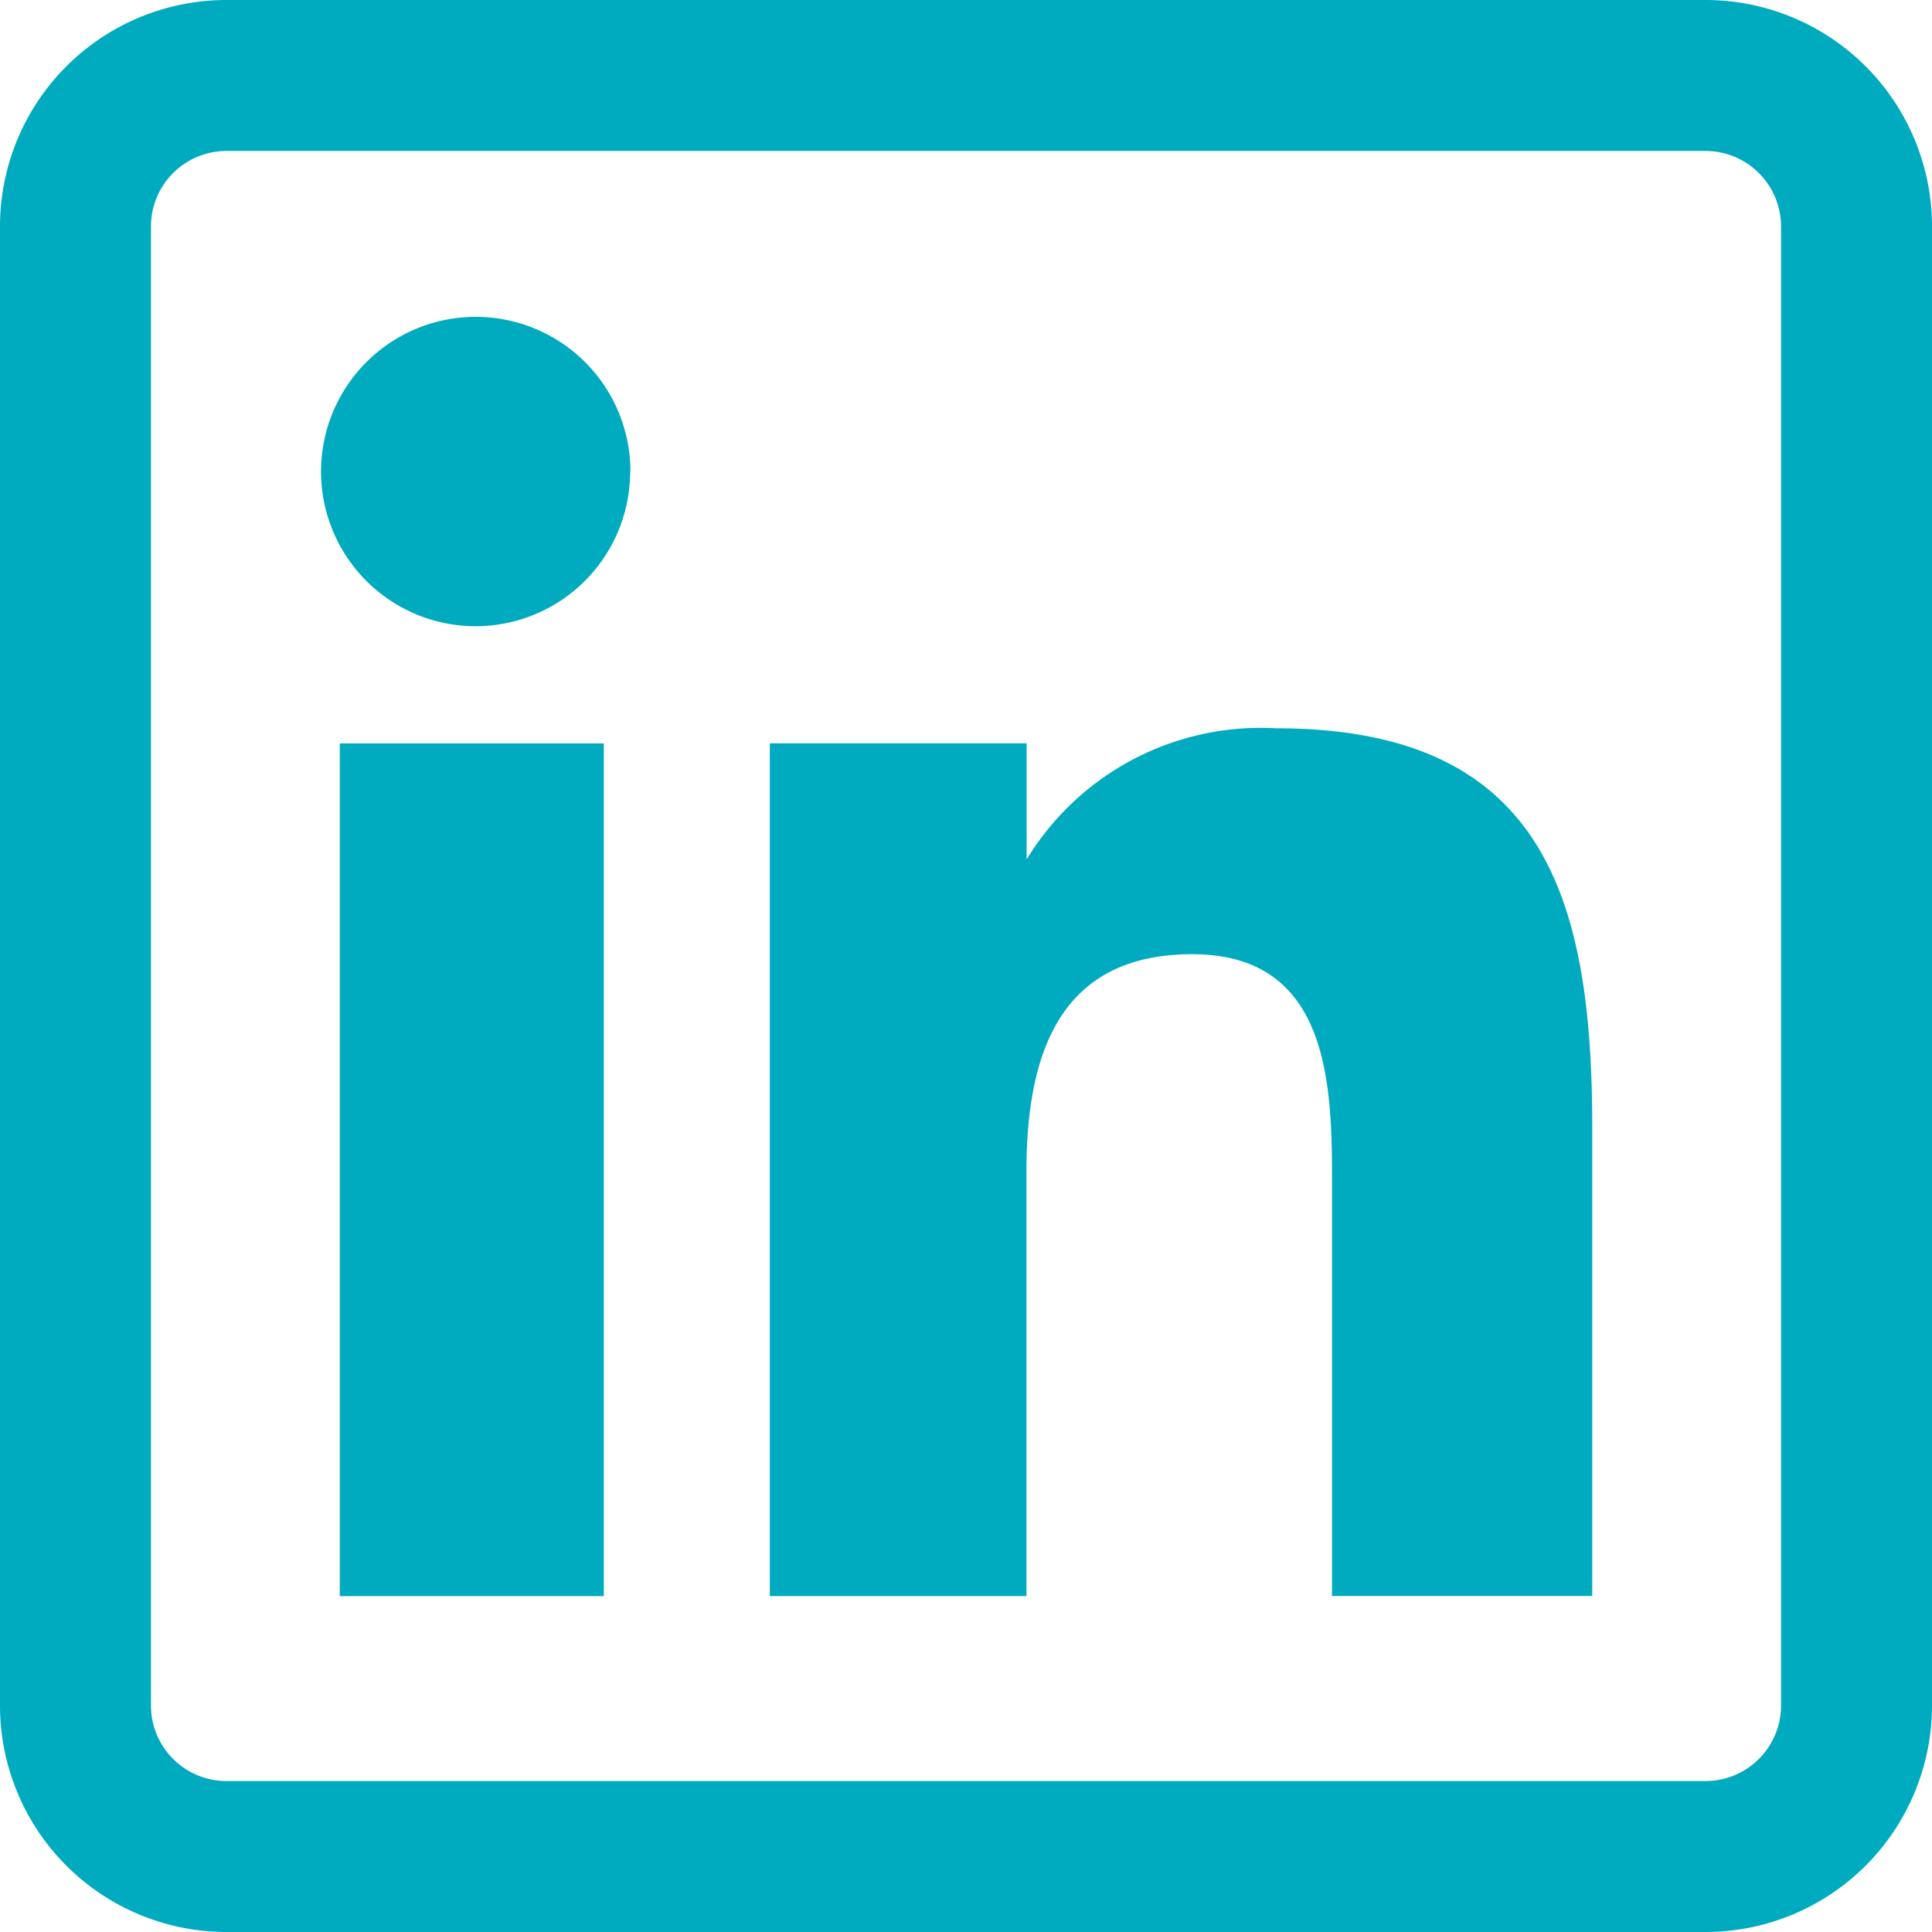
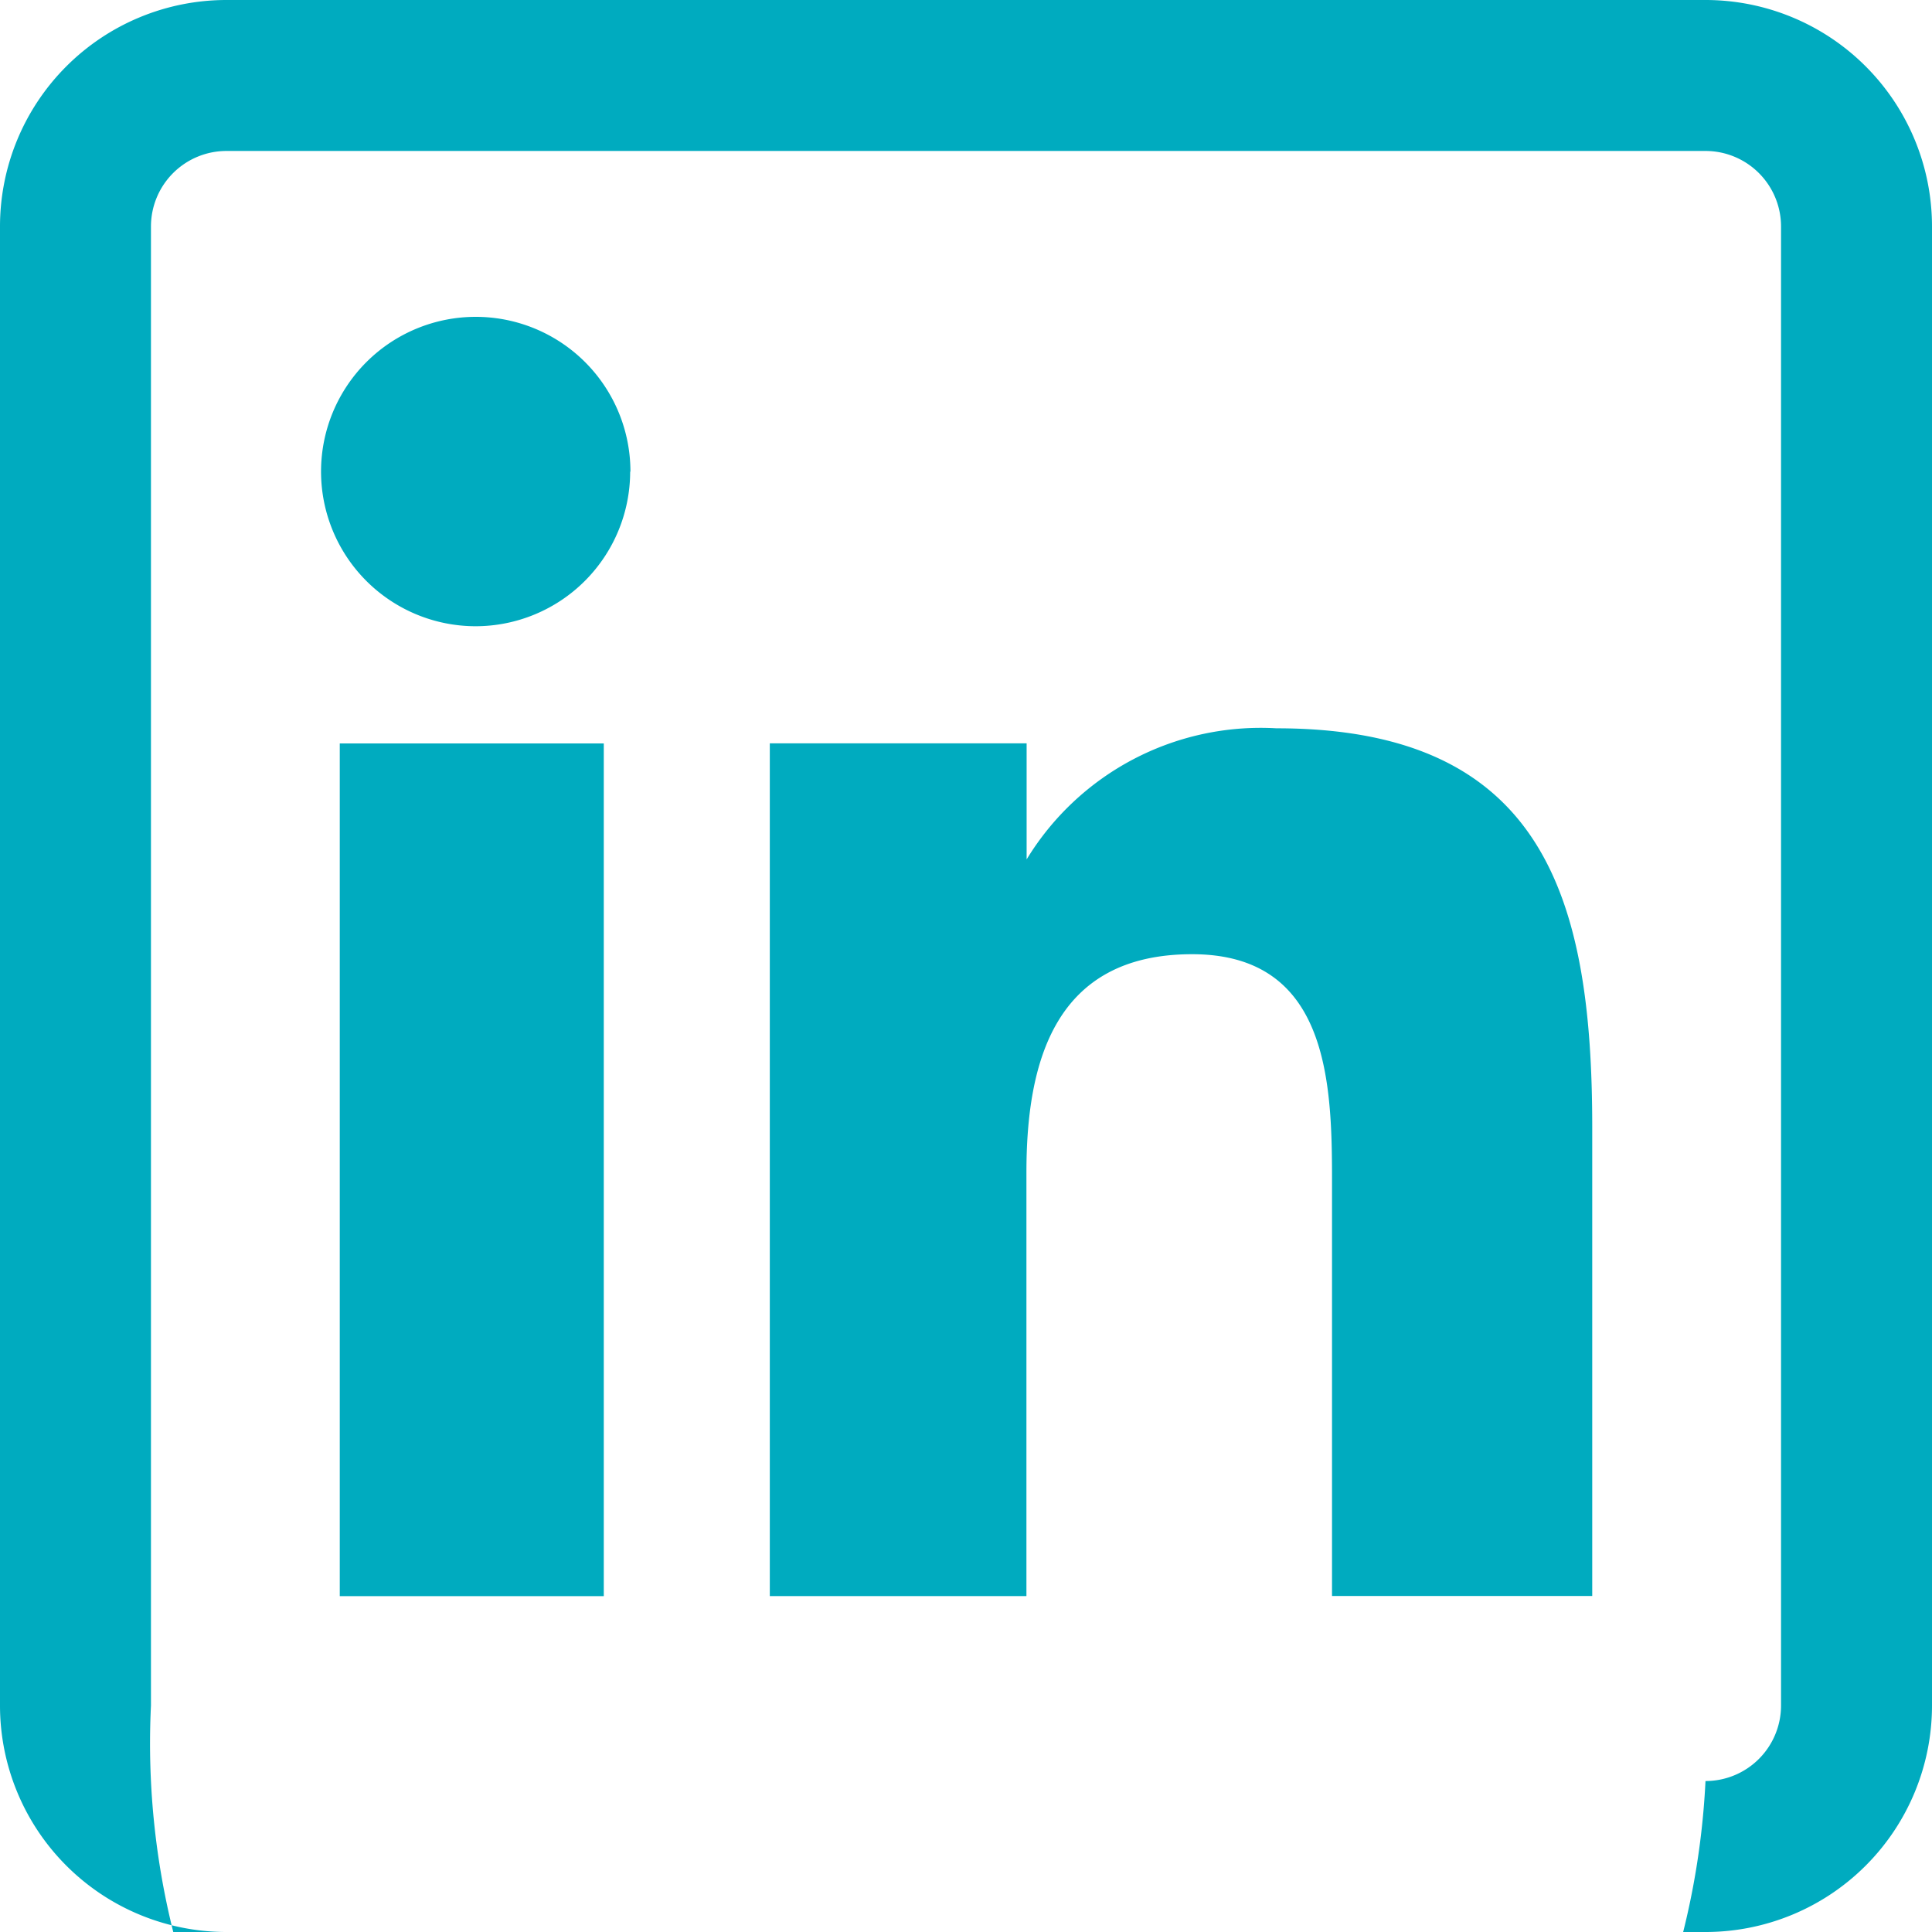
<svg xmlns="http://www.w3.org/2000/svg" width="29" height="29" viewBox="0 0 29 29">
  <defs>
    <style>.a{fill:#00abbf;}</style>
  </defs>
-   <path class="a" d="M9.063,23.959H5.1v-12.8H9.063Zm.4-16.879A2.322,2.322,0,1,0,7.138,9.4,2.322,2.322,0,0,0,9.459,7.08ZM23.9,16.917c0-3.436-.726-5.985-4.74-5.985A4.114,4.114,0,0,0,15.41,12.9h0V11.158H11.555v12.8h3.852V17.6c0-1.664.424-3.277,2.487-3.277,2.035,0,2.1,1.9,2.1,3.383v6.25H23.9ZM29,25.6V3.4A3.4,3.4,0,0,0,25.6,0H3.4A3.4,3.4,0,0,0,0,3.4V25.6A3.4,3.4,0,0,0,3.4,29H25.6A3.4,3.4,0,0,0,29,25.6ZM25.6,2.266A1.134,1.134,0,0,1,26.734,3.4V25.6A1.134,1.134,0,0,1,25.6,26.734H3.4A1.134,1.134,0,0,1,2.266,25.6V3.4A1.134,1.134,0,0,1,3.4,2.266Zm0,0" />
+   <path class="a" d="M9.063,23.959H5.1v-12.8H9.063Zm.4-16.879A2.322,2.322,0,1,0,7.138,9.4,2.322,2.322,0,0,0,9.459,7.08ZM23.9,16.917c0-3.436-.726-5.985-4.74-5.985A4.114,4.114,0,0,0,15.41,12.9h0V11.158H11.555v12.8h3.852V17.6c0-1.664.424-3.277,2.487-3.277,2.035,0,2.1,1.9,2.1,3.383v6.25H23.9ZM29,25.6V3.4A3.4,3.4,0,0,0,25.6,0H3.4A3.4,3.4,0,0,0,0,3.4V25.6A3.4,3.4,0,0,0,3.4,29H25.6A3.4,3.4,0,0,0,29,25.6ZM25.6,2.266A1.134,1.134,0,0,1,26.734,3.4V25.6A1.134,1.134,0,0,1,25.6,26.734A1.134,1.134,0,0,1,2.266,25.6V3.4A1.134,1.134,0,0,1,3.4,2.266Zm0,0" />
</svg>